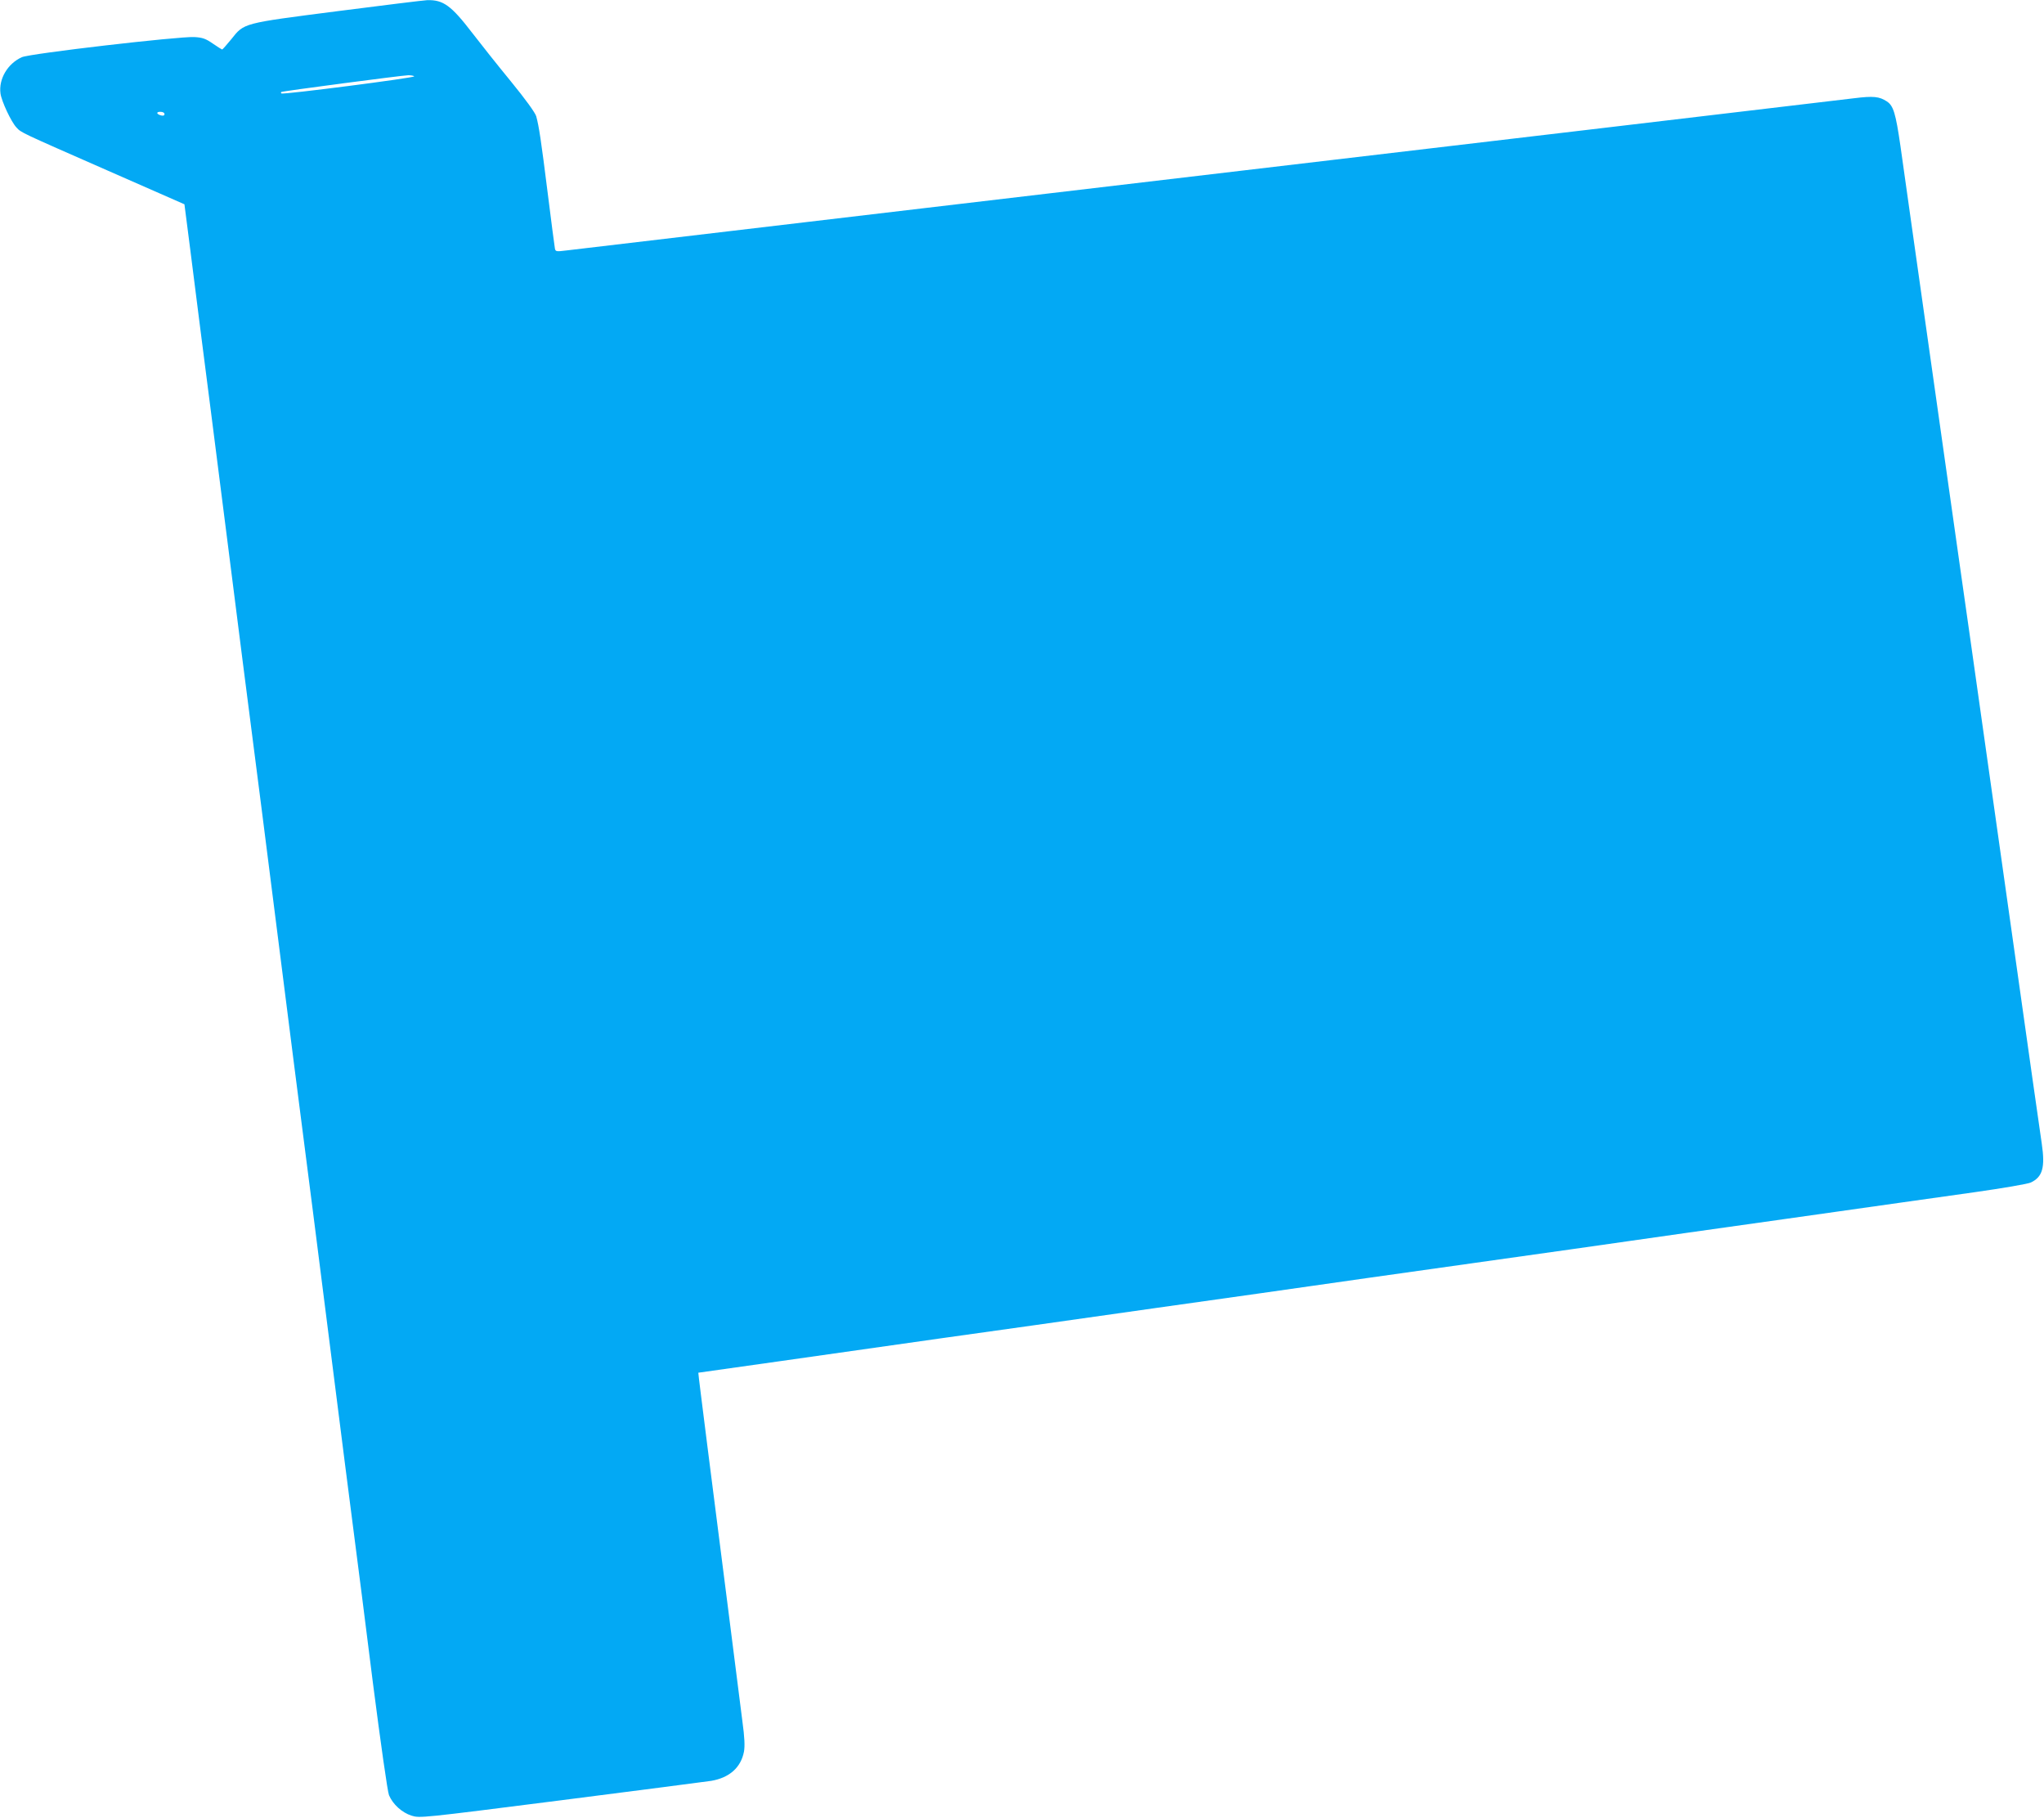
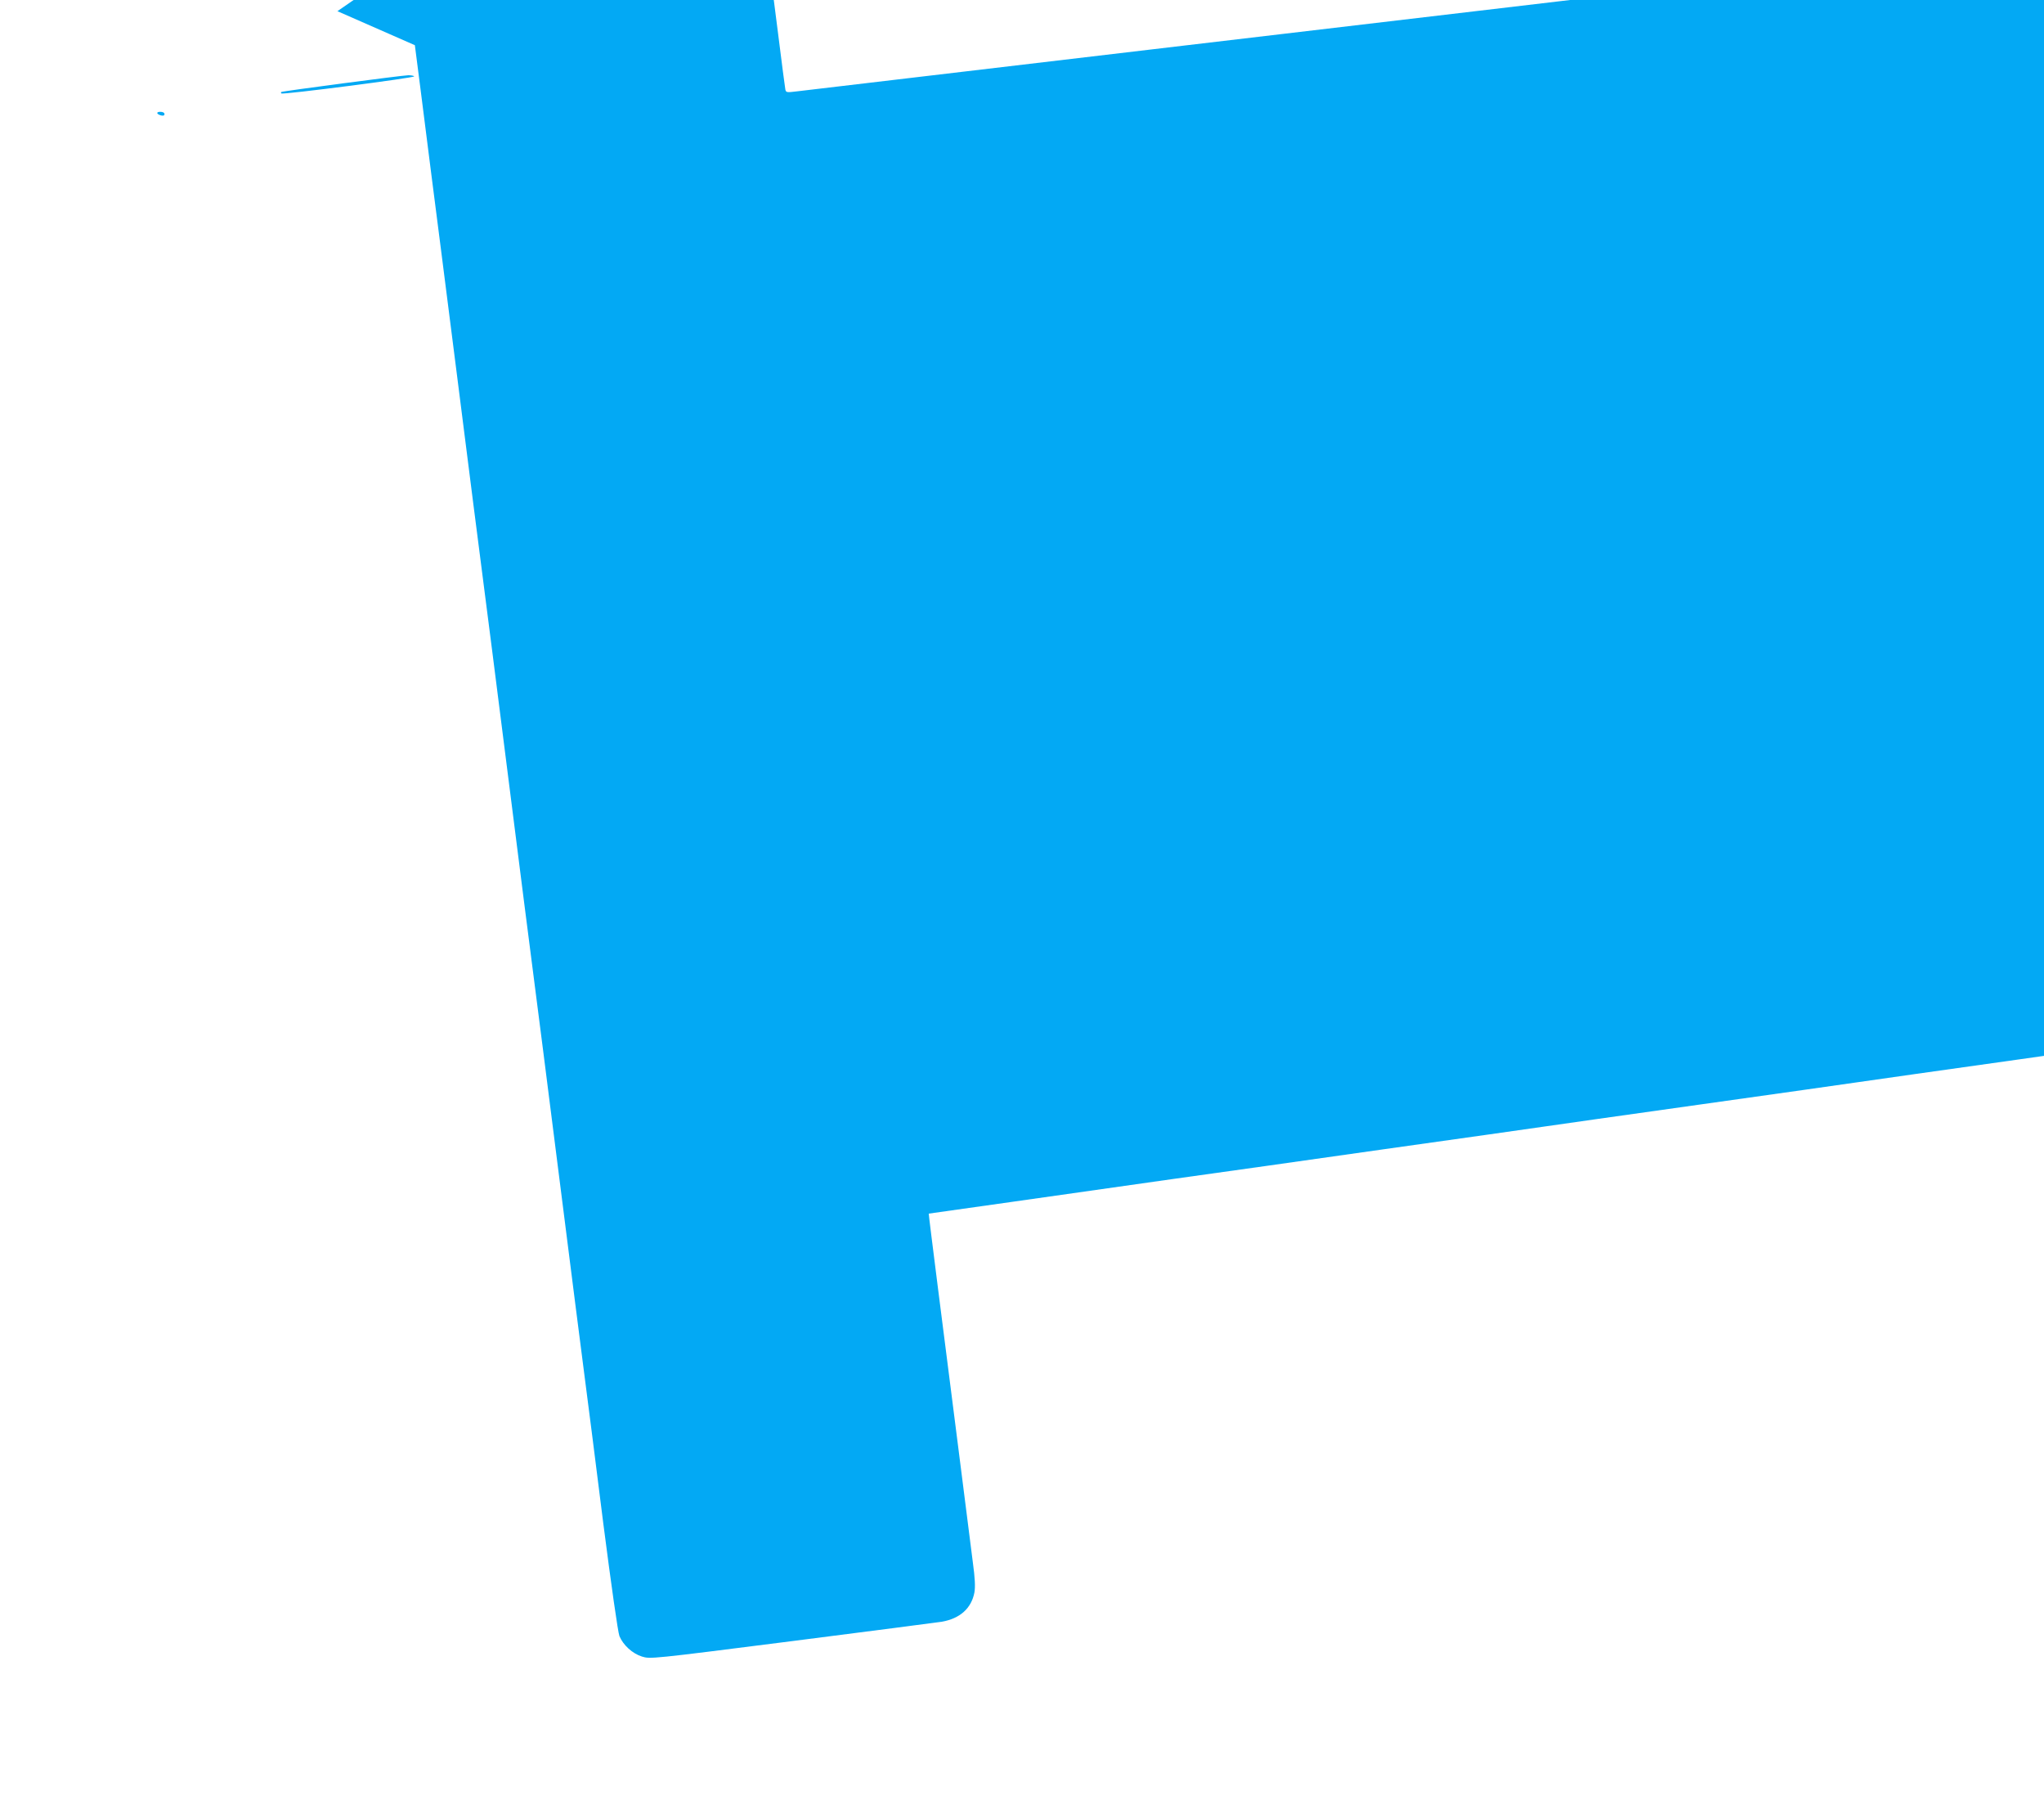
<svg xmlns="http://www.w3.org/2000/svg" version="1.0" width="1280pt" height="1138pt" viewBox="0 0 1280 1138" preserveAspectRatio="xMidYMid meet">
  <g transform="translate(0,1138) scale(0.1,-0.1)" fill="#03a9f4" stroke="none">
-     <path d="M2113 11310 c-598 -77 -583 -73 -665 -176 -29 -35 -54 -64 -57 -64 -2 0 -29 17 -58 37 -45 31 -64 38 -116 41 -97 5 -1029 -103 -1080 -126 -89 -40 -146 -136 -134 -227 7 -50 67 -178 100 -213 30 -33 23 -29 567 -268 l485 -213 37 -288 c20 -158 50 -396 67 -528 17 -132 90 -699 161 -1260 71 -561 143 -1126 160 -1255 17 -129 89 -694 160 -1255 71 -561 143 -1126 160 -1255 17 -129 89 -694 160 -1255 71 -561 143 -1126 160 -1255 17 -129 69 -536 115 -904 49 -381 92 -684 101 -705 24 -57 81 -109 141 -128 52 -16 55 -16 935 96 486 62 910 117 943 122 114 20 185 84 204 183 6 35 4 88 -10 190 -10 78 -50 393 -89 701 -39 308 -98 767 -130 1020 -32 253 -58 460 -57 461 1 0 234 33 517 73 283 40 733 104 1000 142 267 37 870 122 1340 189 470 66 916 129 990 140 74 11 520 74 990 140 470 66 916 129 990 140 74 11 520 74 990 140 470 67 999 141 1175 166 176 25 335 52 353 61 73 35 90 94 68 243 -9 58 -88 616 -176 1240 -292 2063 -320 2264 -340 2400 -11 74 -92 646 -180 1270 -88 624 -174 1225 -189 1336 -30 206 -44 252 -85 279 -47 31 -84 35 -205 20 -64 -8 -766 -91 -1561 -185 -2808 -331 -6402 -756 -6503 -768 -64 -8 -68 -7 -72 12 -2 12 -23 167 -45 346 -42 336 -55 419 -72 482 -7 23 -66 105 -160 220 -83 101 -190 236 -240 301 -132 172 -182 209 -283 206 -22 -1 -275 -32 -562 -69z m481 -408 c5 -9 -824 -116 -832 -107 -3 3 -3 7 -1 9 5 5 748 103 796 105 17 0 34 -3 37 -7z m-1564 -236 c0 -9 -7 -12 -20 -9 -31 8 -34 23 -6 23 16 0 26 -6 26 -14z" />
+     <path d="M2113 11310 l485 -213 37 -288 c20 -158 50 -396 67 -528 17 -132 90 -699 161 -1260 71 -561 143 -1126 160 -1255 17 -129 89 -694 160 -1255 71 -561 143 -1126 160 -1255 17 -129 89 -694 160 -1255 71 -561 143 -1126 160 -1255 17 -129 69 -536 115 -904 49 -381 92 -684 101 -705 24 -57 81 -109 141 -128 52 -16 55 -16 935 96 486 62 910 117 943 122 114 20 185 84 204 183 6 35 4 88 -10 190 -10 78 -50 393 -89 701 -39 308 -98 767 -130 1020 -32 253 -58 460 -57 461 1 0 234 33 517 73 283 40 733 104 1000 142 267 37 870 122 1340 189 470 66 916 129 990 140 74 11 520 74 990 140 470 66 916 129 990 140 74 11 520 74 990 140 470 67 999 141 1175 166 176 25 335 52 353 61 73 35 90 94 68 243 -9 58 -88 616 -176 1240 -292 2063 -320 2264 -340 2400 -11 74 -92 646 -180 1270 -88 624 -174 1225 -189 1336 -30 206 -44 252 -85 279 -47 31 -84 35 -205 20 -64 -8 -766 -91 -1561 -185 -2808 -331 -6402 -756 -6503 -768 -64 -8 -68 -7 -72 12 -2 12 -23 167 -45 346 -42 336 -55 419 -72 482 -7 23 -66 105 -160 220 -83 101 -190 236 -240 301 -132 172 -182 209 -283 206 -22 -1 -275 -32 -562 -69z m481 -408 c5 -9 -824 -116 -832 -107 -3 3 -3 7 -1 9 5 5 748 103 796 105 17 0 34 -3 37 -7z m-1564 -236 c0 -9 -7 -12 -20 -9 -31 8 -34 23 -6 23 16 0 26 -6 26 -14z" />
  </g>
</svg>